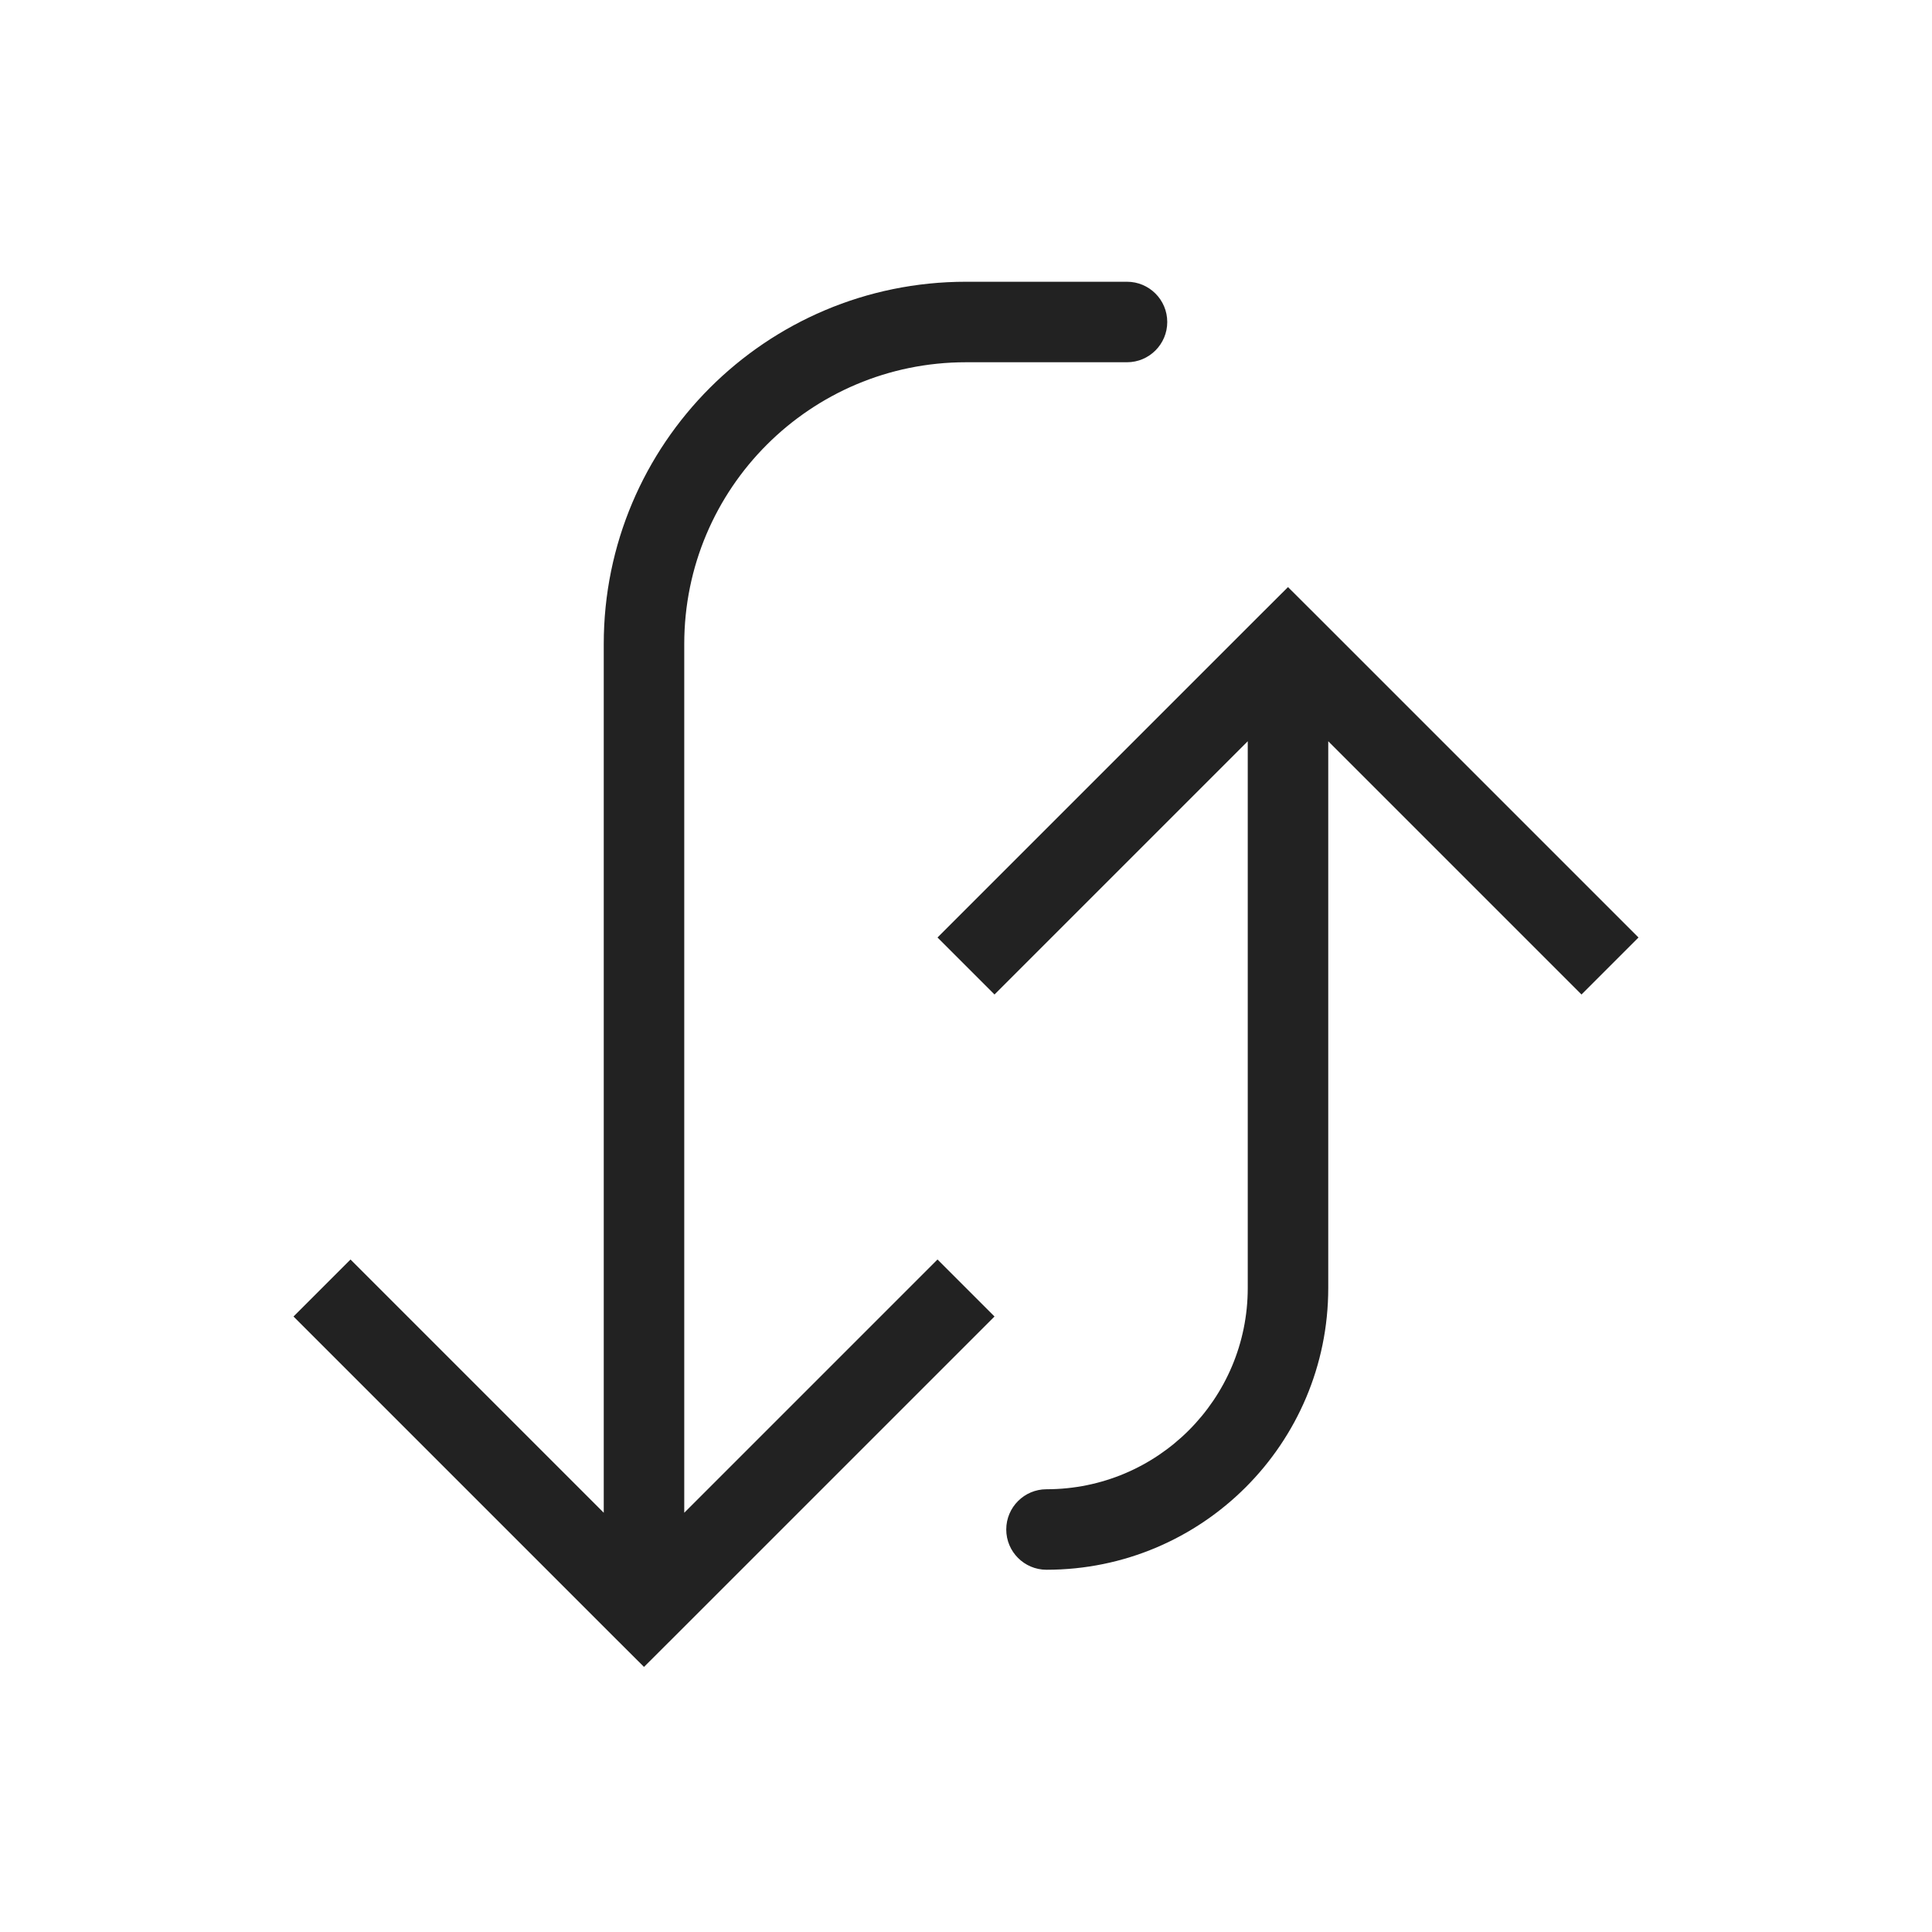
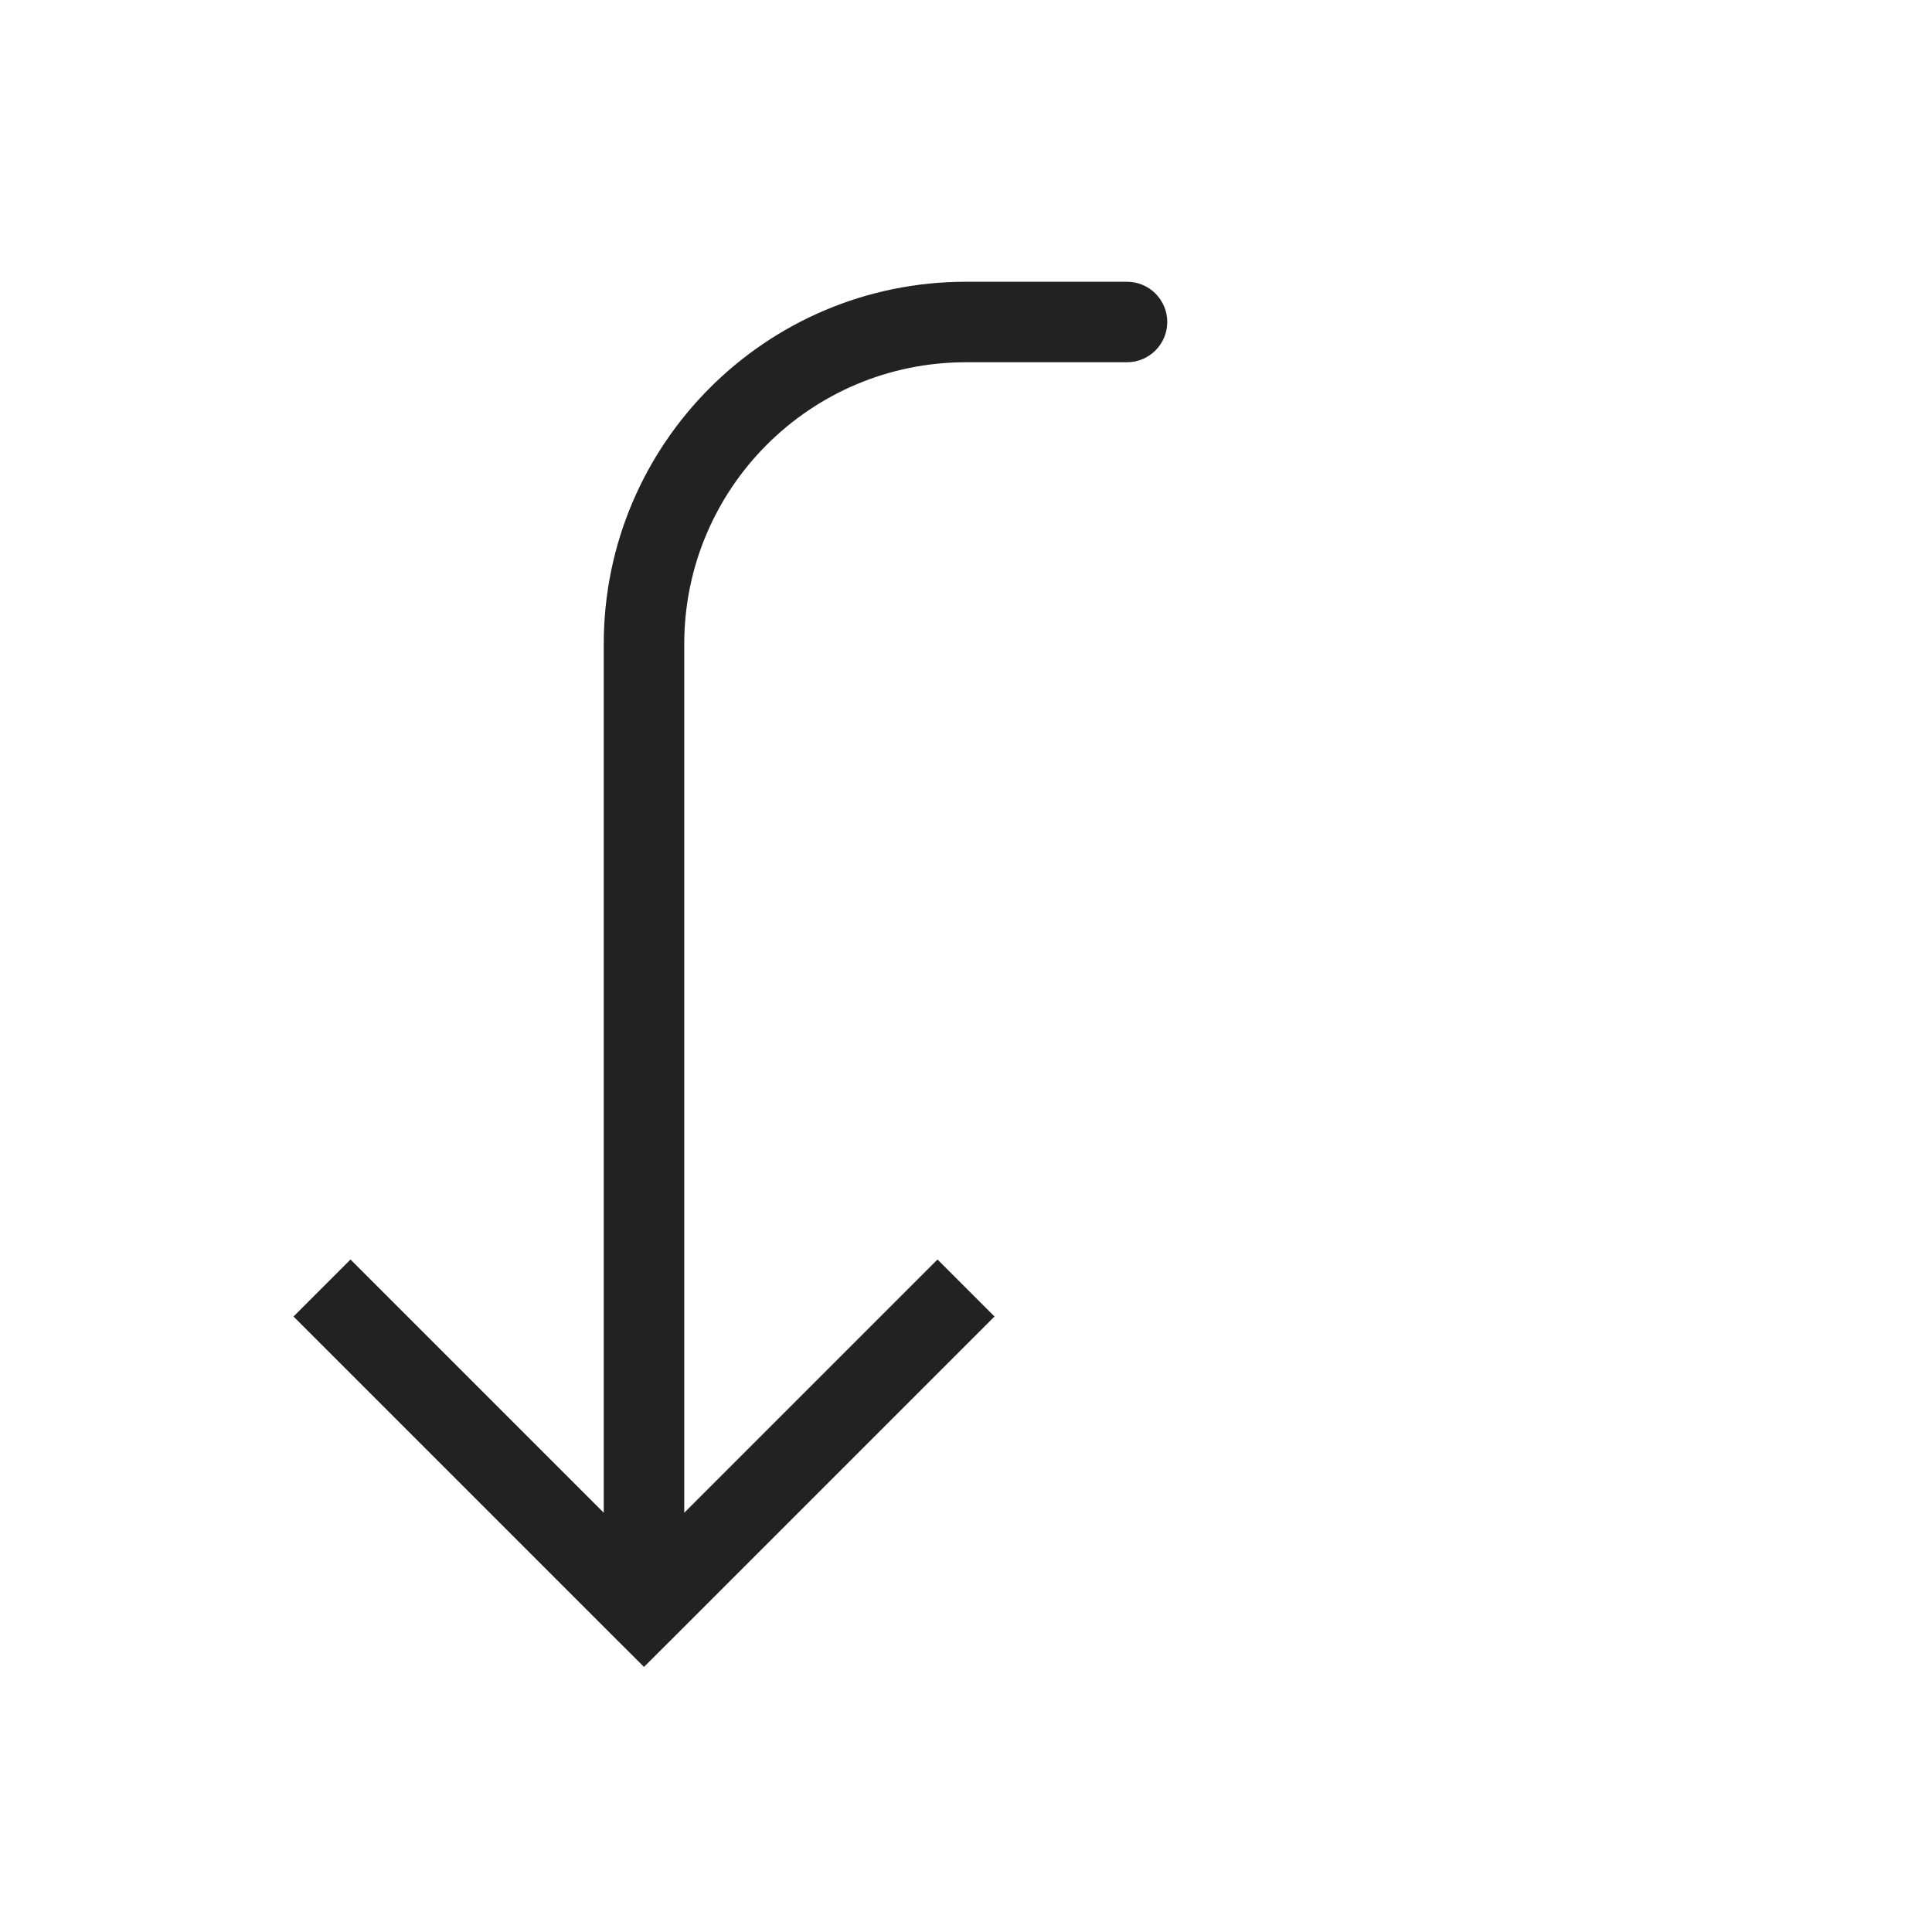
<svg xmlns="http://www.w3.org/2000/svg" width="800px" height="800px" viewBox="0 0 24 24" fill="none">
  <path d="M8 20L7.646 20.354L8 20.707L8.354 20.354L8 20ZM14 4.5C14.276 4.5 14.5 4.276 14.5 4C14.5 3.724 14.276 3.5 14 3.5L14 4.5ZM3.646 16.354L7.646 20.354L8.354 19.646L4.354 15.646L3.646 16.354ZM8.354 20.354L12.354 16.354L11.646 15.646L7.646 19.646L8.354 20.354ZM8.5 20L8.5 8L7.5 8L7.5 20L8.5 20ZM12 4.5L14 4.5L14 3.5L12 3.5L12 4.5ZM8.5 8C8.5 6.067 10.067 4.5 12 4.5L12 3.5C9.515 3.5 7.5 5.515 7.5 8L8.5 8Z" fill="#222222" />
-   <path d="M16 8L15.646 7.646L16 7.293L16.354 7.646L16 8ZM16 16L16.5 16L16 16ZM13 19.5C12.724 19.5 12.5 19.276 12.5 19C12.5 18.724 12.724 18.5 13 18.5L13 19.5ZM11.646 11.646L15.646 7.646L16.354 8.354L12.354 12.354L11.646 11.646ZM16.354 7.646L20.354 11.646L19.646 12.354L15.646 8.354L16.354 7.646ZM16.5 8L16.5 16L15.5 16L15.5 8L16.5 8ZM16.5 16C16.5 17.933 14.933 19.5 13 19.5L13 18.5C14.381 18.5 15.5 17.381 15.5 16L16.5 16Z" fill="#222222" />
</svg>